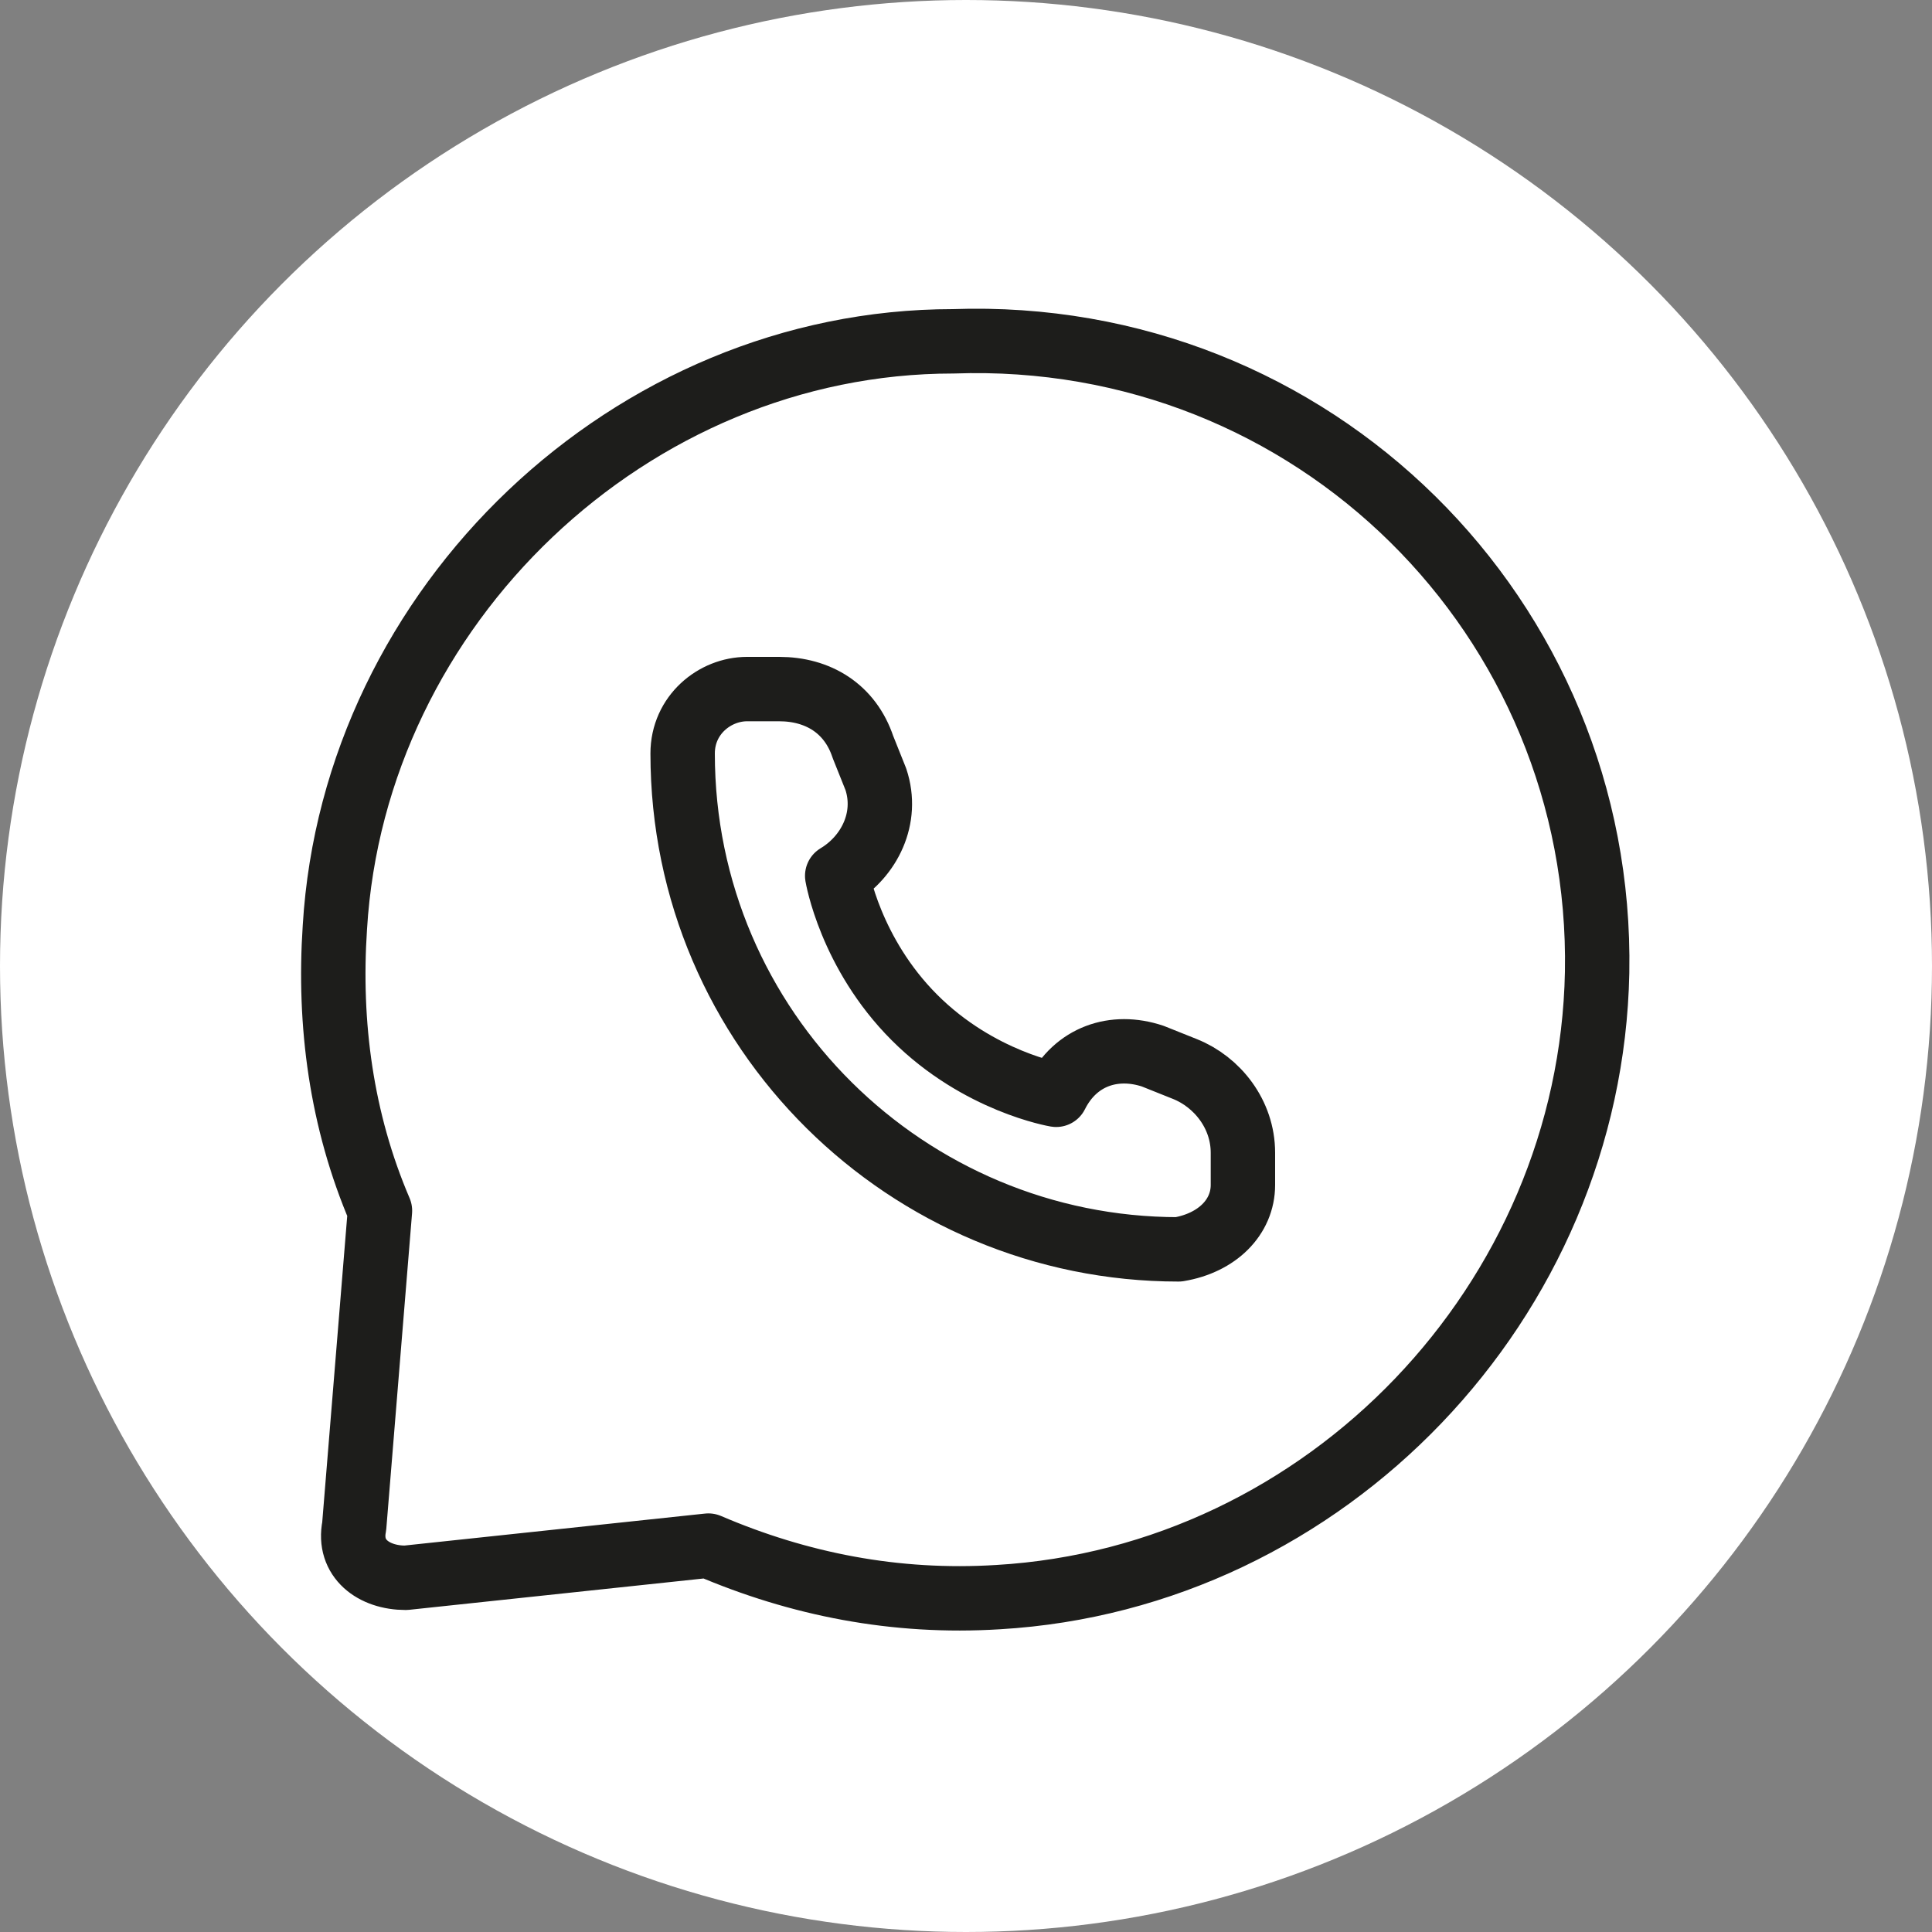
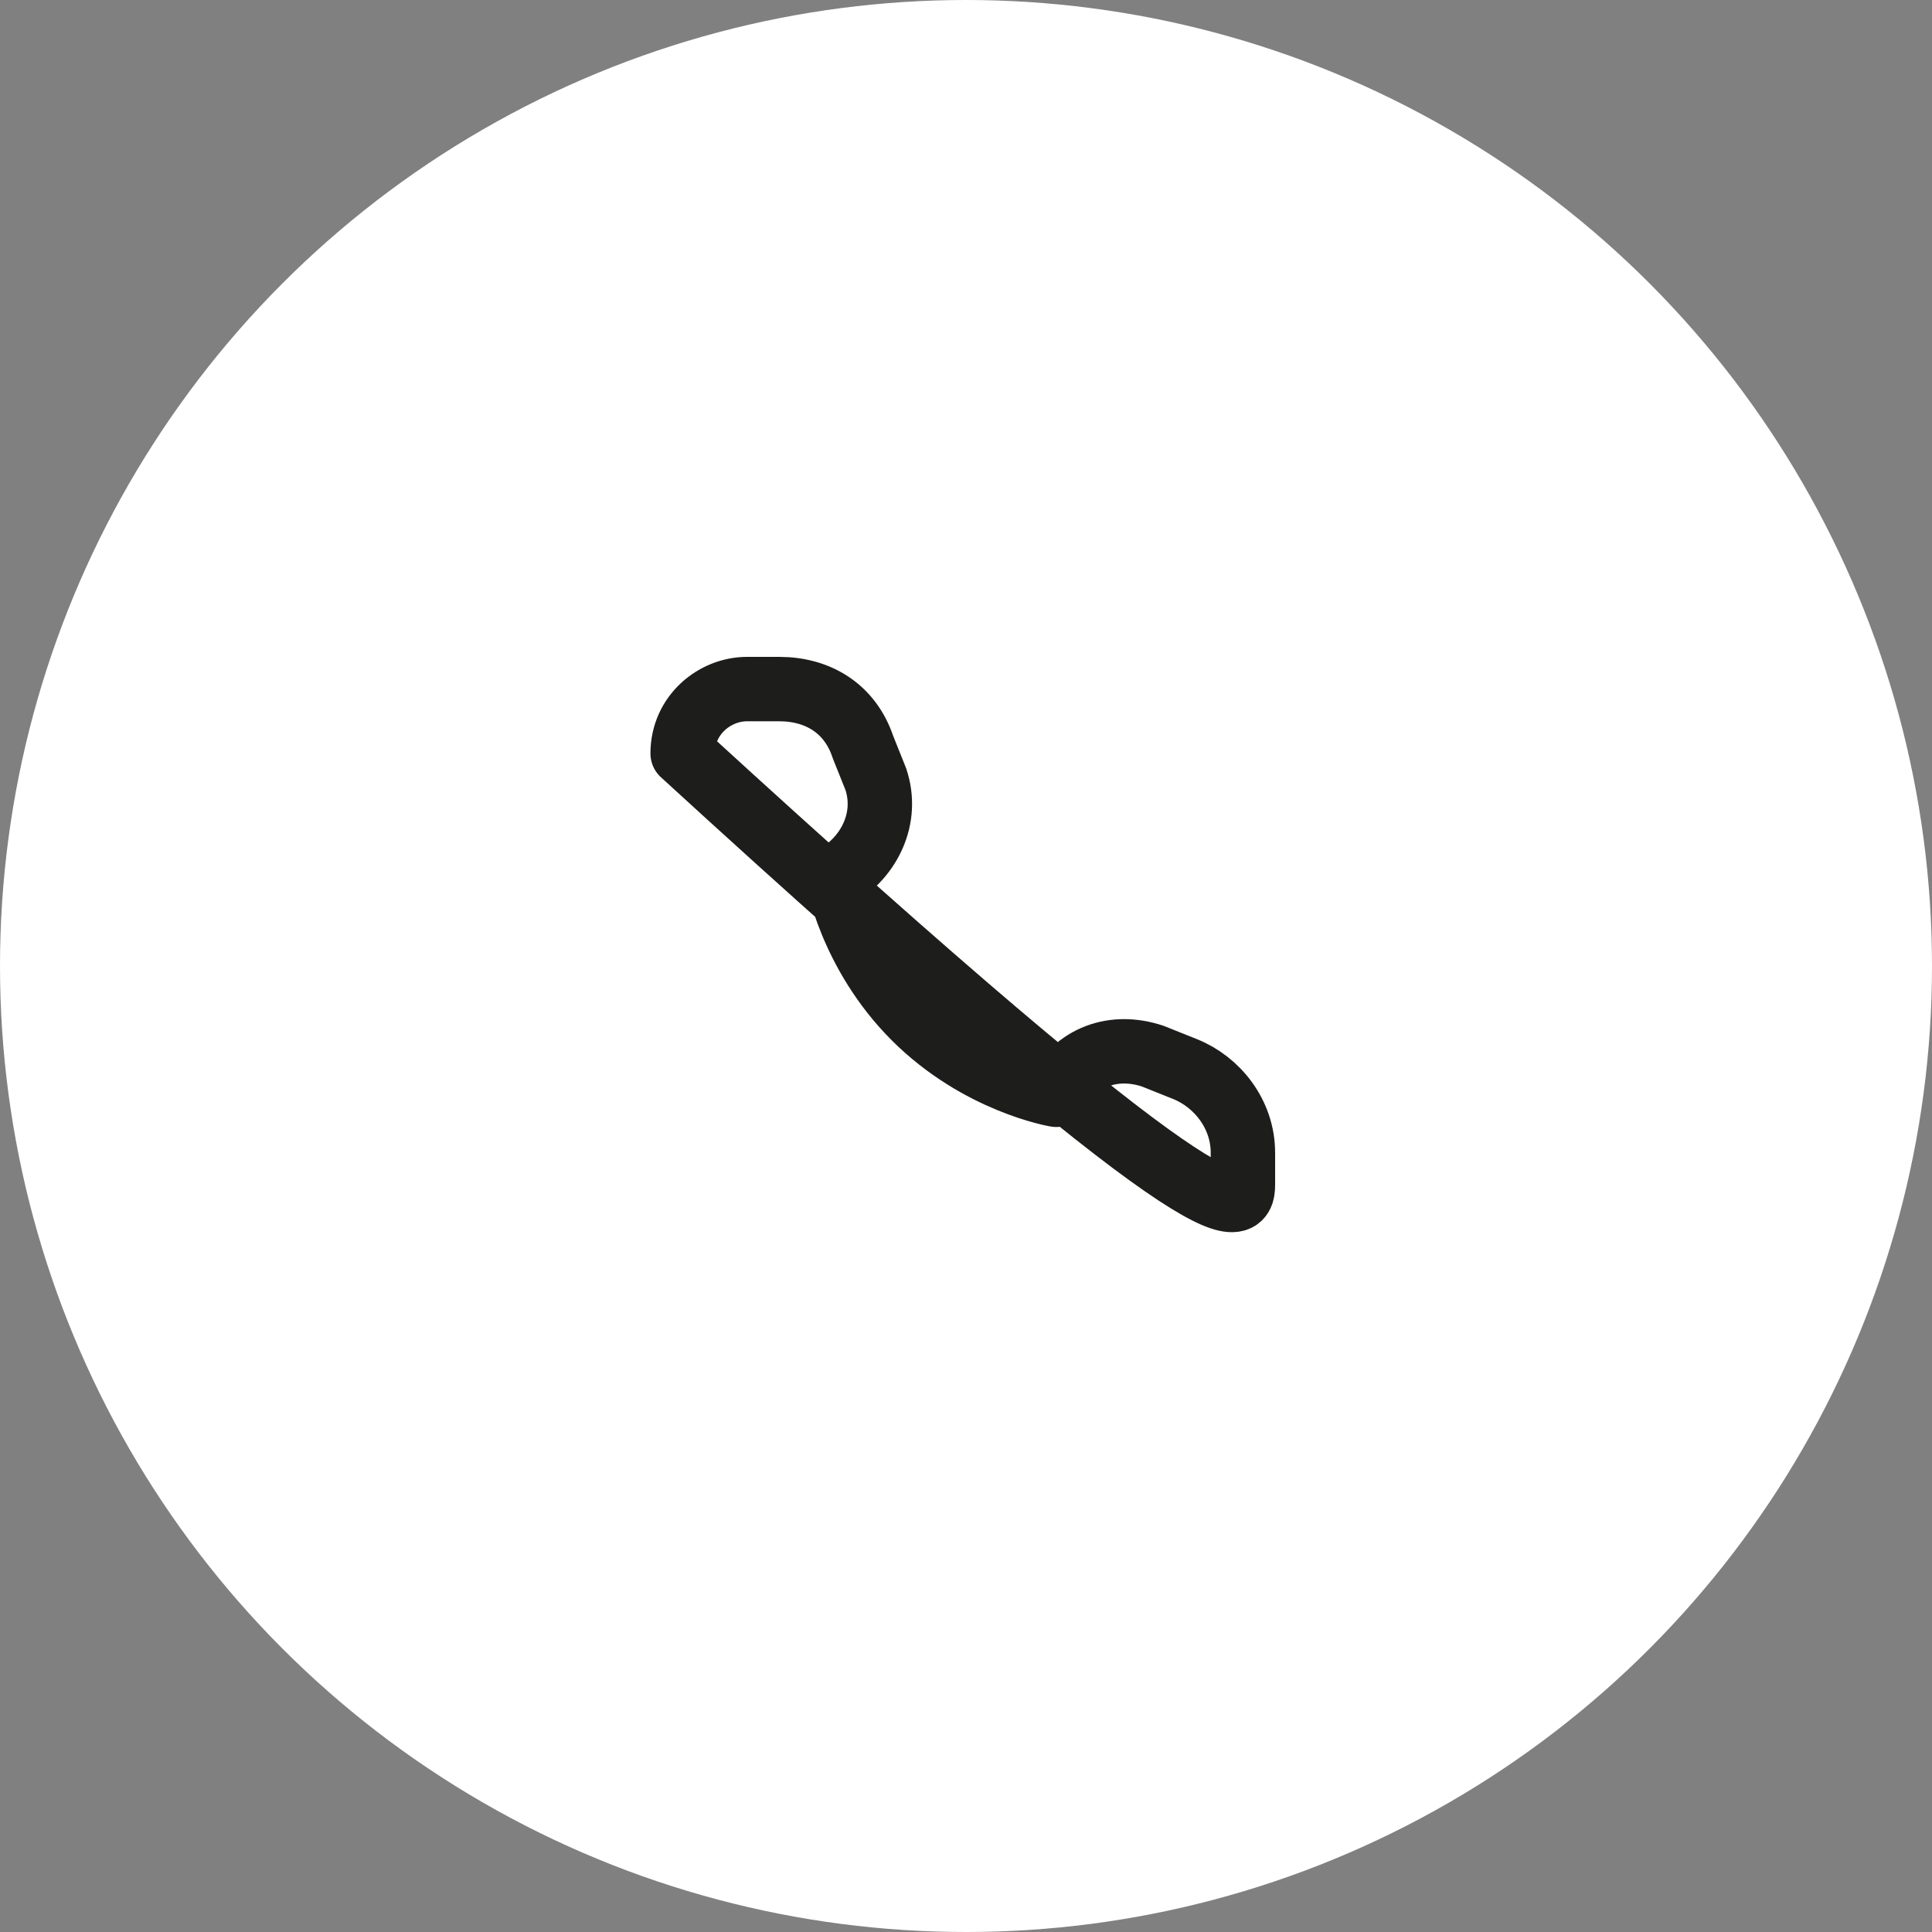
<svg xmlns="http://www.w3.org/2000/svg" id="Слой_1" x="0px" y="0px" viewBox="0 0 30 30" style="enable-background:new 0 0 30 30;" xml:space="preserve">
  <rect x="0" y="0" width="30" height="30" fill="#808080" stroke="none" />
  <style type="text/css"> .st0{fill:#FFFFFF;} .st1{fill:none;stroke:#1D1D1B;stroke-linecap:round;stroke-linejoin:round;} </style>
  <circle class="st0" cx="15" cy="15" r="15" />
-   <path class="st1" d="M24.8,15.1c-0.1,5.1-4.2,9.4-9.3,9.7c-1.6,0.1-3.1-0.2-4.5-0.8l-4.7,0.5c-0.5,0-0.9-0.3-0.8-0.8l0.4-4.9 c-0.6-1.4-0.8-2.9-0.7-4.4c0.3-5,4.6-9.1,9.6-9.1C20.4,5.1,24.9,9.6,24.8,15.1z" />
-   <path class="st1" d="M19.3,18.4v-0.5c0-0.6-0.4-1.1-0.9-1.3l-0.5-0.2c-0.6-0.2-1.2,0-1.5,0.6c0,0-1.2-0.2-2.2-1.2S13,13.6,13,13.6 c0.5-0.3,0.8-0.9,0.6-1.5l-0.2-0.5c-0.2-0.6-0.7-0.9-1.3-0.9h-0.5c-0.5,0-1,0.4-1,1c0,4.3,3.5,7.7,7.7,7.7 C18.9,19.3,19.3,18.9,19.3,18.4z" />
+   <path class="st1" d="M19.3,18.4v-0.5c0-0.6-0.4-1.1-0.9-1.3l-0.5-0.2c-0.6-0.2-1.2,0-1.5,0.6c0,0-1.2-0.2-2.2-1.2S13,13.6,13,13.6 c0.5-0.3,0.8-0.9,0.6-1.5l-0.2-0.5c-0.2-0.6-0.7-0.9-1.3-0.9h-0.5c-0.5,0-1,0.4-1,1C18.9,19.3,19.3,18.9,19.3,18.4z" />
</svg>